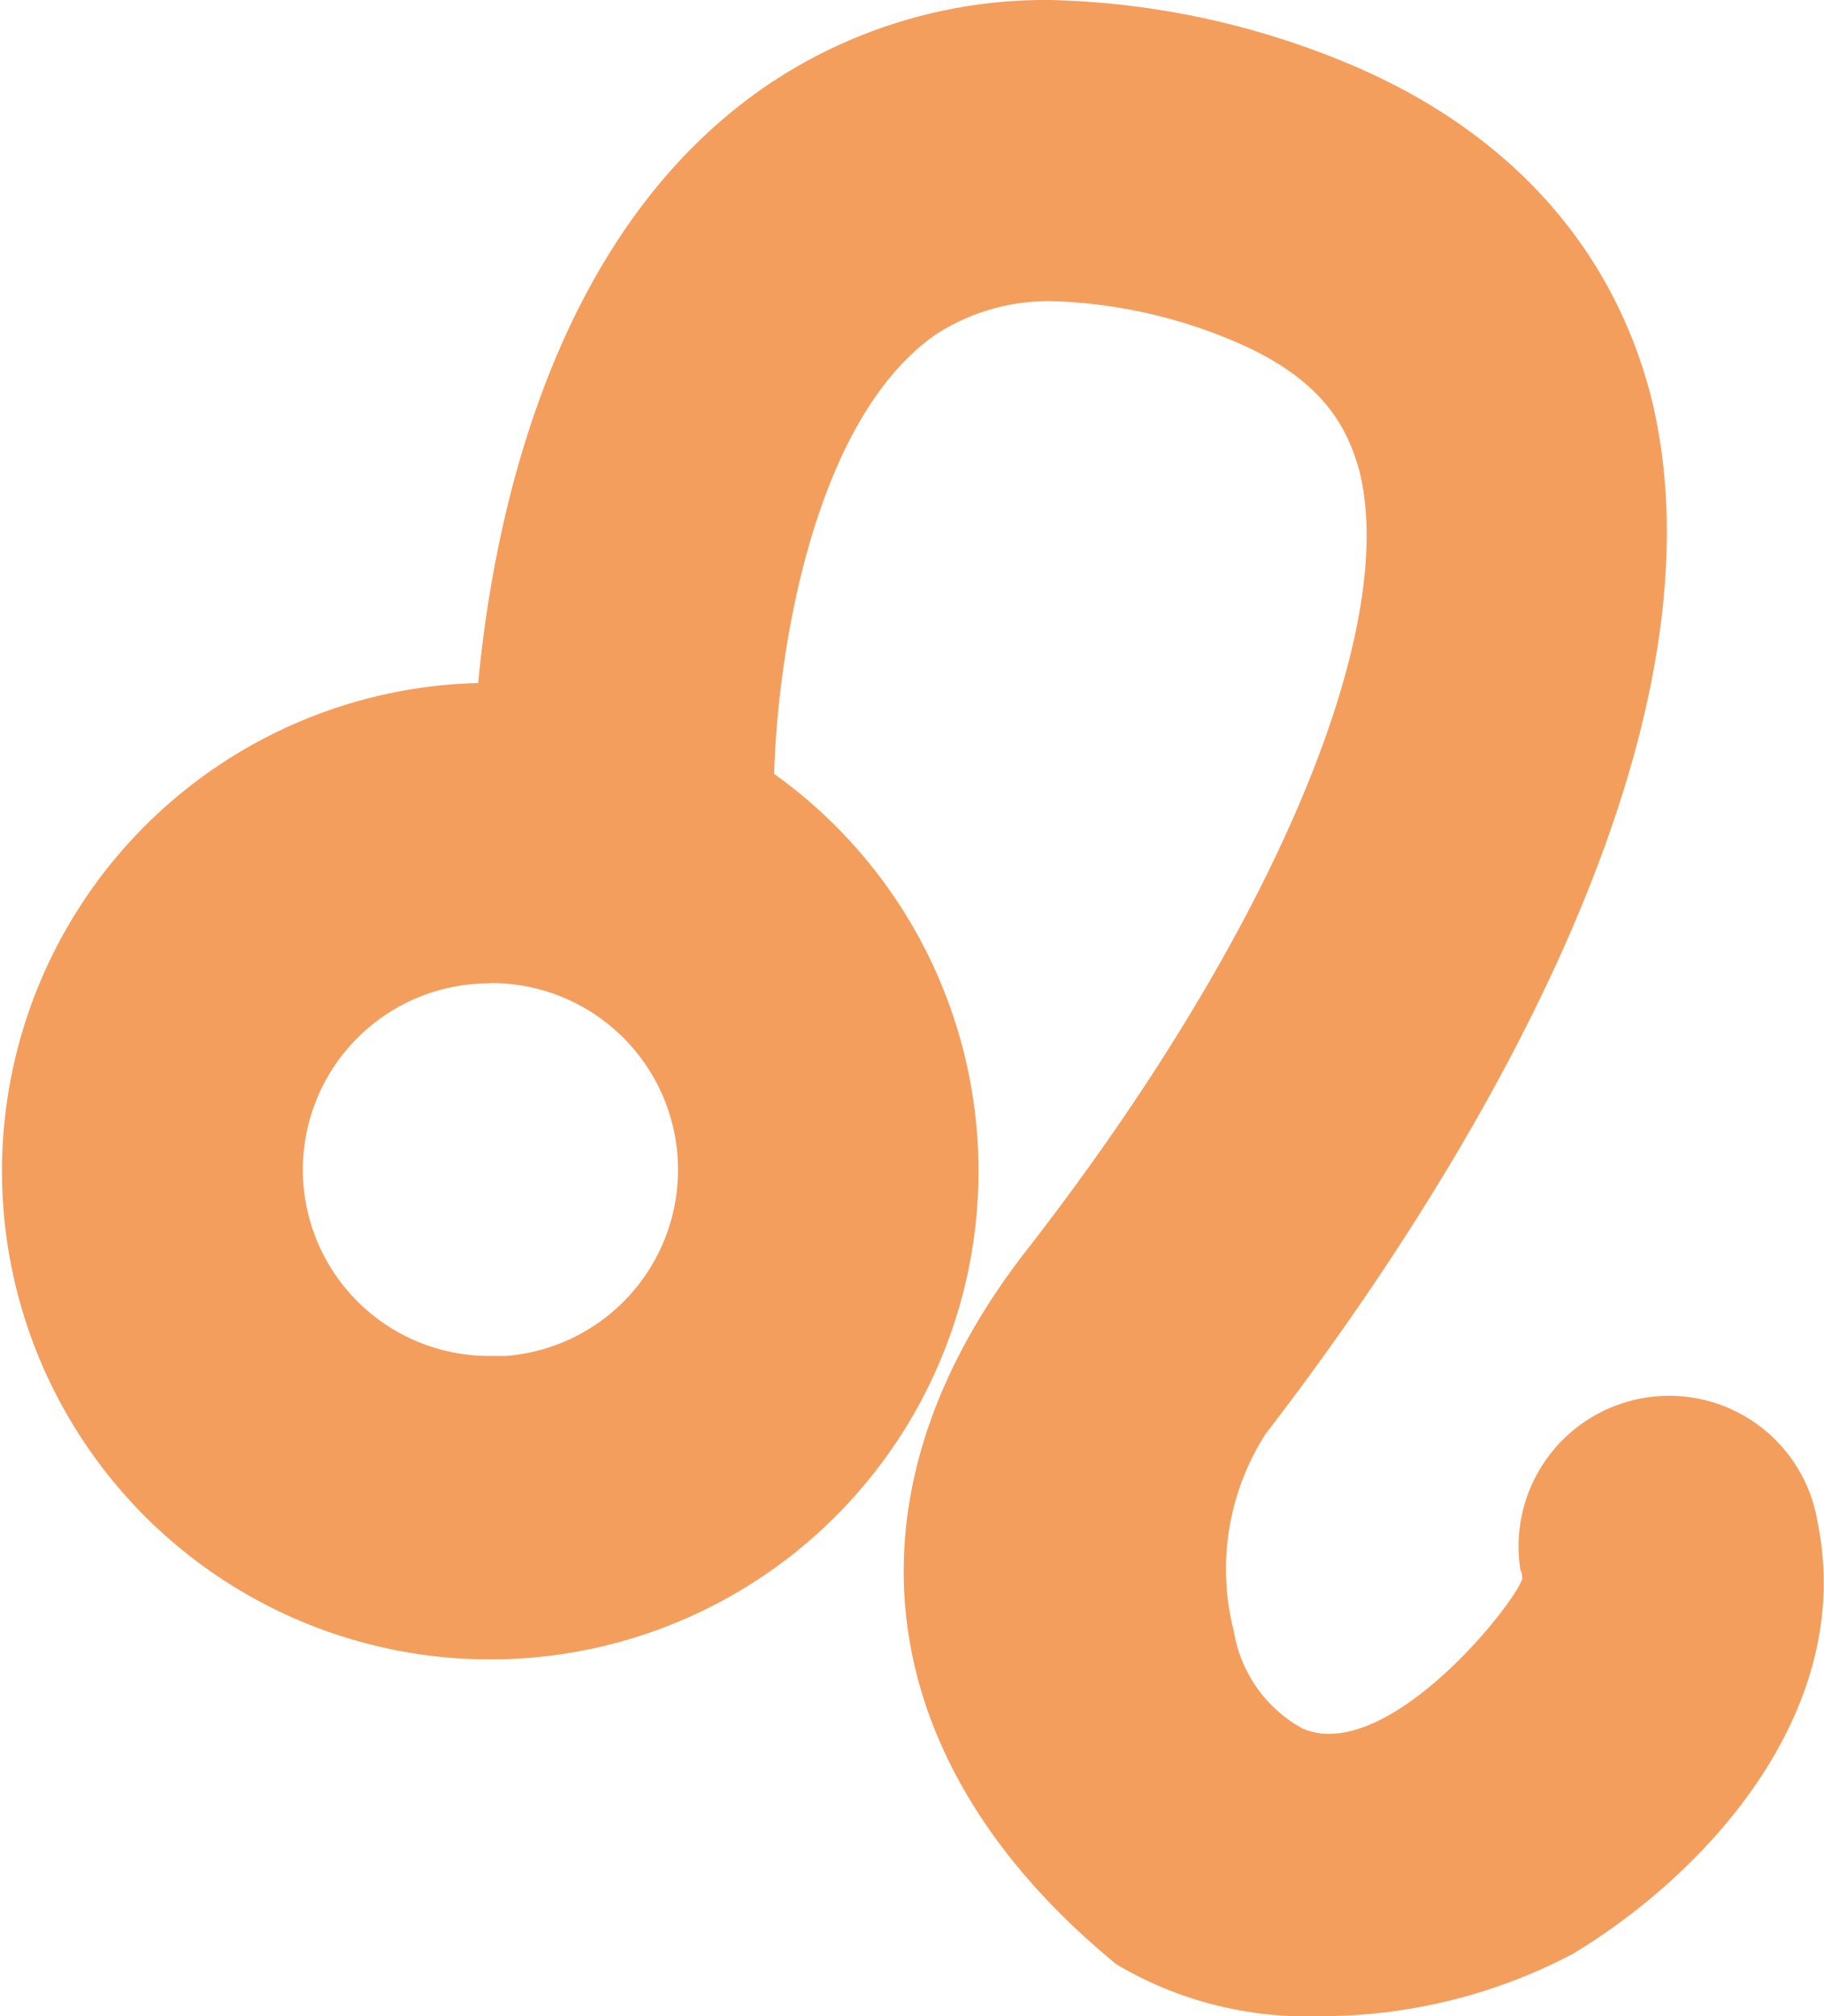
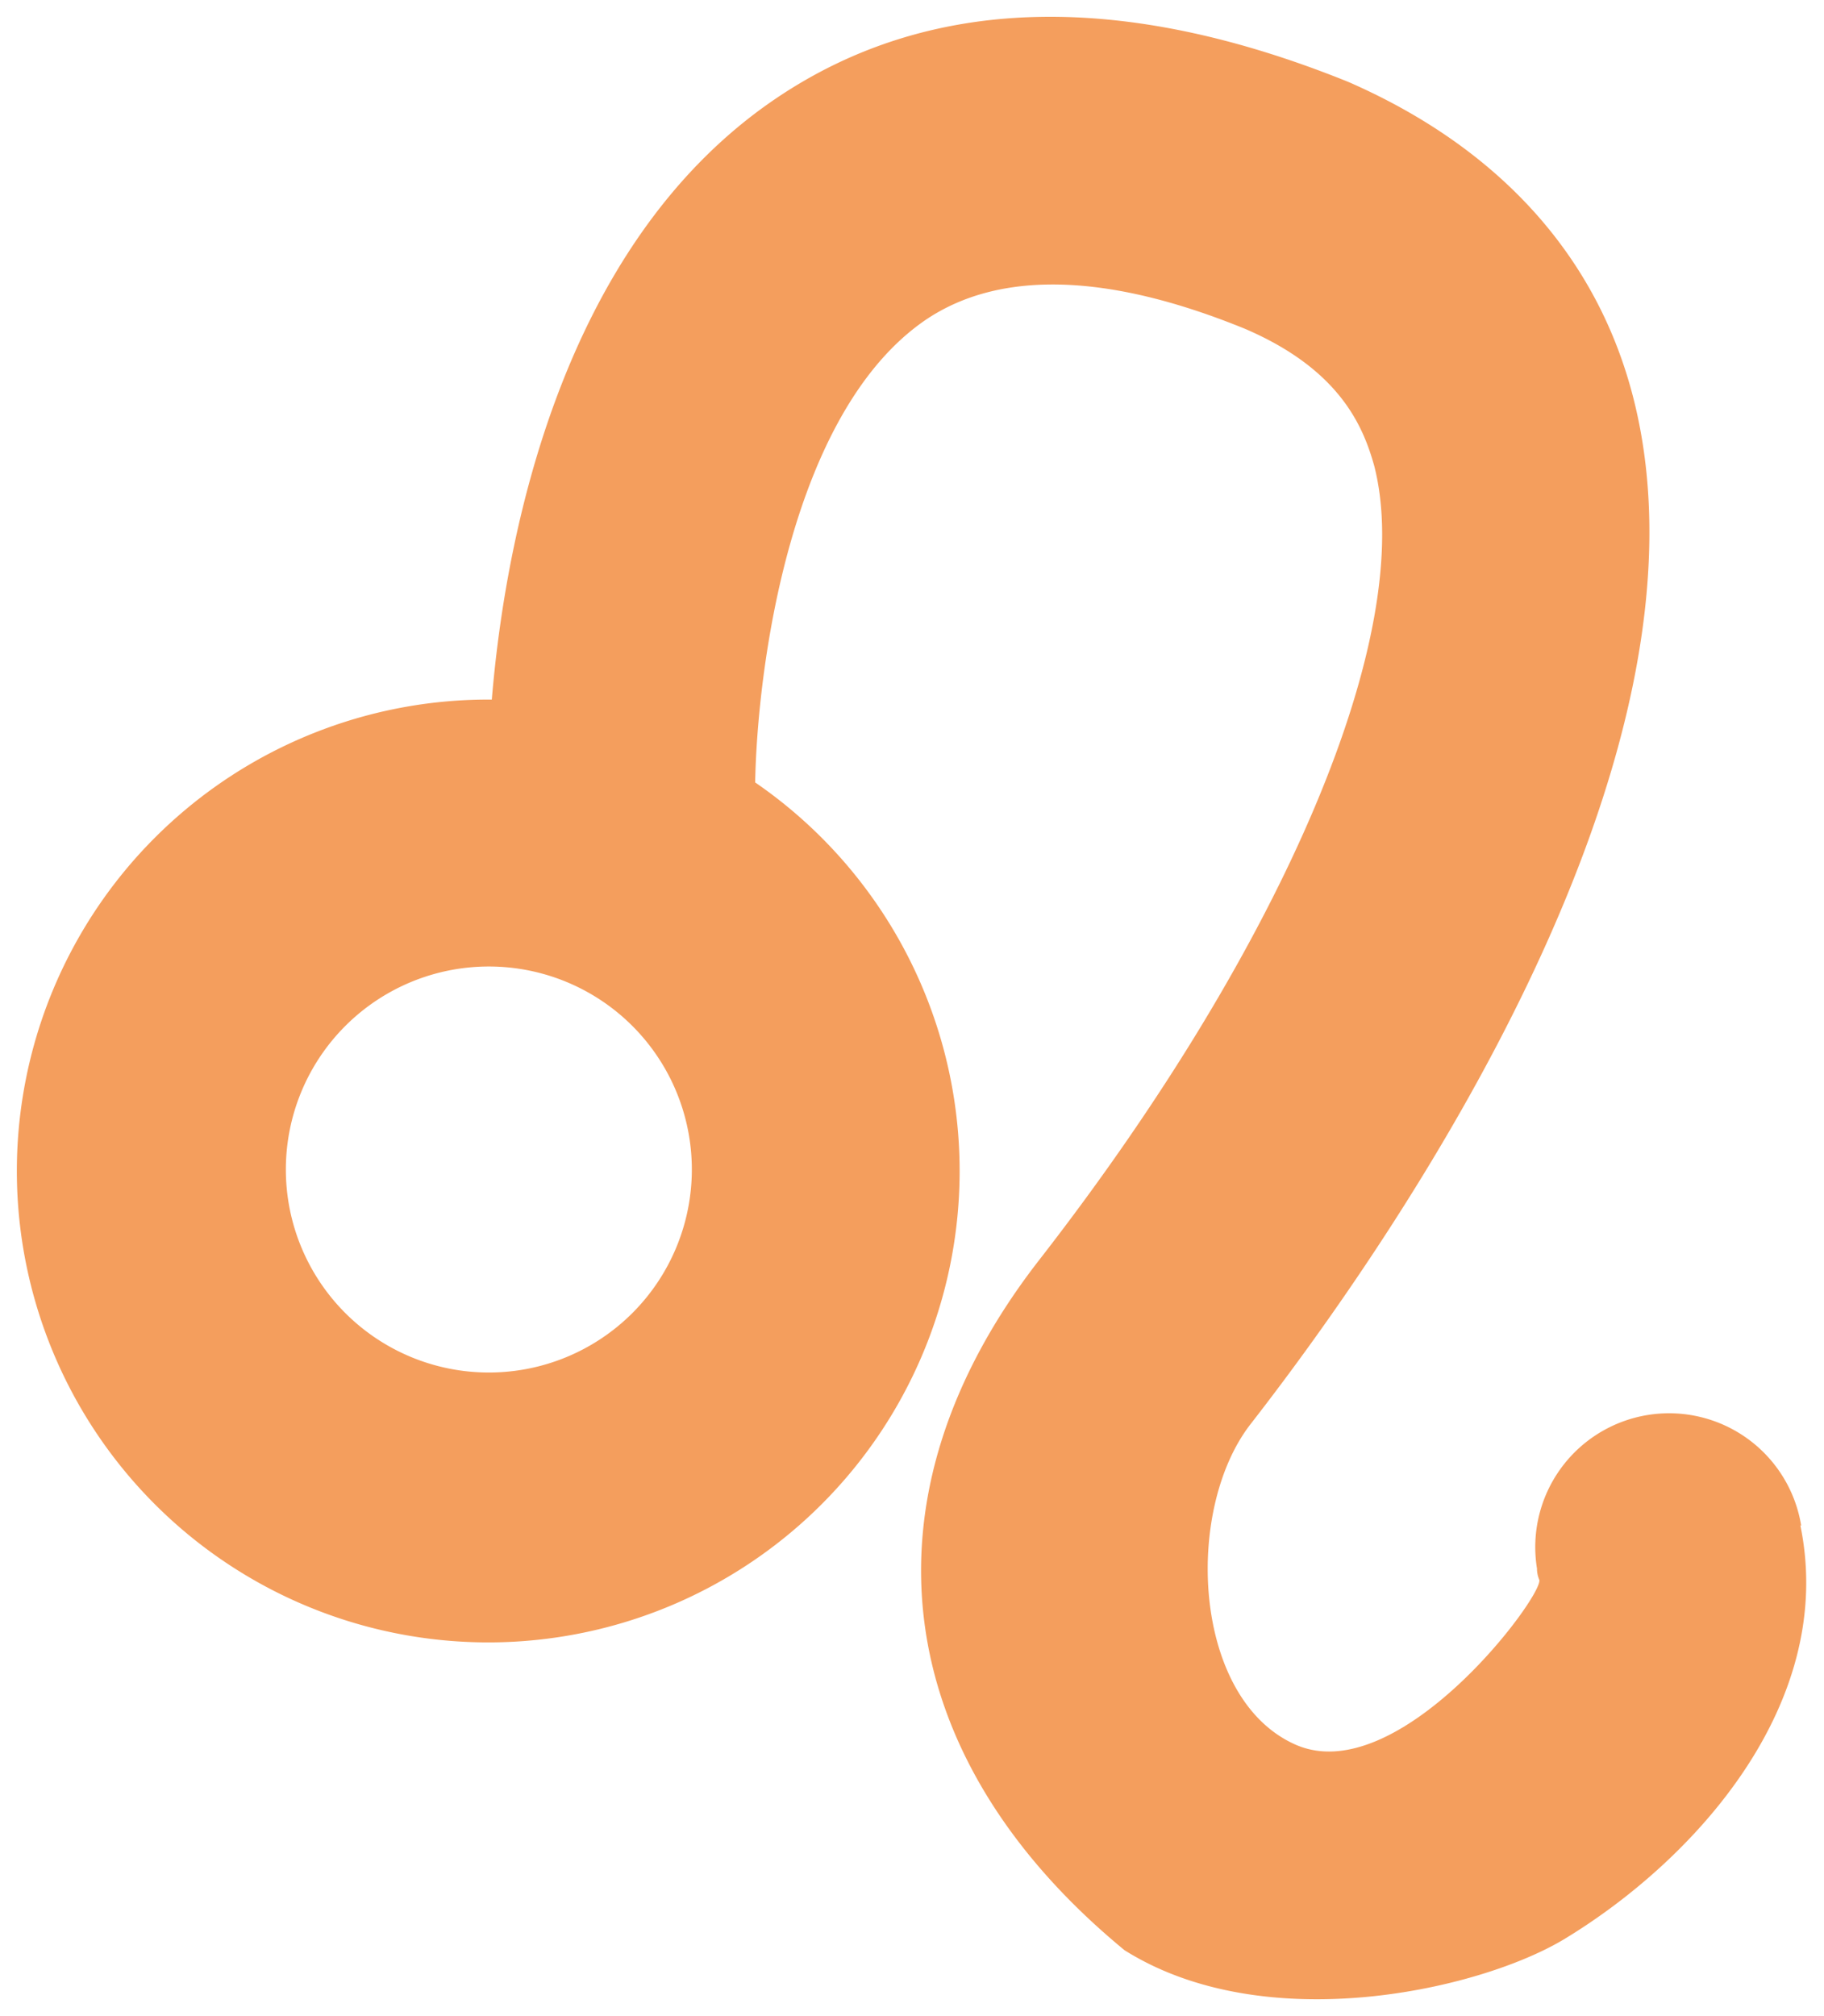
<svg xmlns="http://www.w3.org/2000/svg" viewBox="0 0 61.64 68.13">
  <g fill="#f49e5d">
-     <path d="m44.53 68.13a12.58 12.58 0 0 1 -6.8-1.75c-8.39-6.87-9.5-15.89-3-24.18 8.2-10.55 12.59-20.88 11.2-26.32-.4-1.41-1.19-3-4-4.25a17 17 0 0 0 -6.27-1.45 7 7 0 0 0 -4 1.1c-4.09 2.8-5.37 10.52-5.5 14.87a16.5 16.5 0 1 1 -10-3.07c.53-5.63 2.52-15.25 9.74-20.18a16.78 16.78 0 0 1 9.59-2.9 27.76 27.76 0 0 1 10.29 2.24c5.24 2.26 8.69 6.1 10 11.11 3.15 12.5-8.07 28.7-13 35.09a8.46 8.46 0 0 0 -1.08 6.7 4.58 4.58 0 0 0 2.3 3.26 2.2 2.2 0 0 0 .91.19c2.72 0 6.16-4.27 6.53-5.22 0-.1 0-.21-.06-.32a5.09 5.09 0 0 1 4.23-5.82 5.08 5.08 0 0 1 5.81 4.19c1.3 6.31-3.64 11.81-8.26 14.6a18.26 18.26 0 0 1 -8.63 2.11zm-28-34.9a6.29 6.29 0 1 0 0 12.59h.57a6.31 6.31 0 0 0 -.57-12.6z" />
    <path d="m60.87 51.56a4.52 4.52 0 0 0 -8.93 1.44q0 .2.08.39c.11.58-4.77 7.11-8.25 5.56s-3.77-7.95-1.49-10.85c4.93-6.34 16-22.4 12.93-34.6-1.21-4.82-4.54-8.5-9.64-10.73-7.72-3.12-14.24-2.93-19.41.6-7.23 4.94-9.09 14.85-9.54 20.27h-.1a15.93 15.93 0 1 0 9 2.8c.07-3.82 1.17-12.49 5.76-15.63 2.5-1.69 6.16-1.59 10.79.3 3.22 1.38 4 3.31 4.37 4.63 1.44 5.61-3 16.13-11.3 26.81-6.24 8-5.14 16.76 2.86 23.35 4.77 3 12 1.34 14.84-.36 4.46-2.69 9.24-8 8-14zm-44.35-5.18a6.86 6.86 0 1 1 6.86-6.86 6.86 6.86 0 0 1 -6.86 6.86z" />
  </g>
</svg>